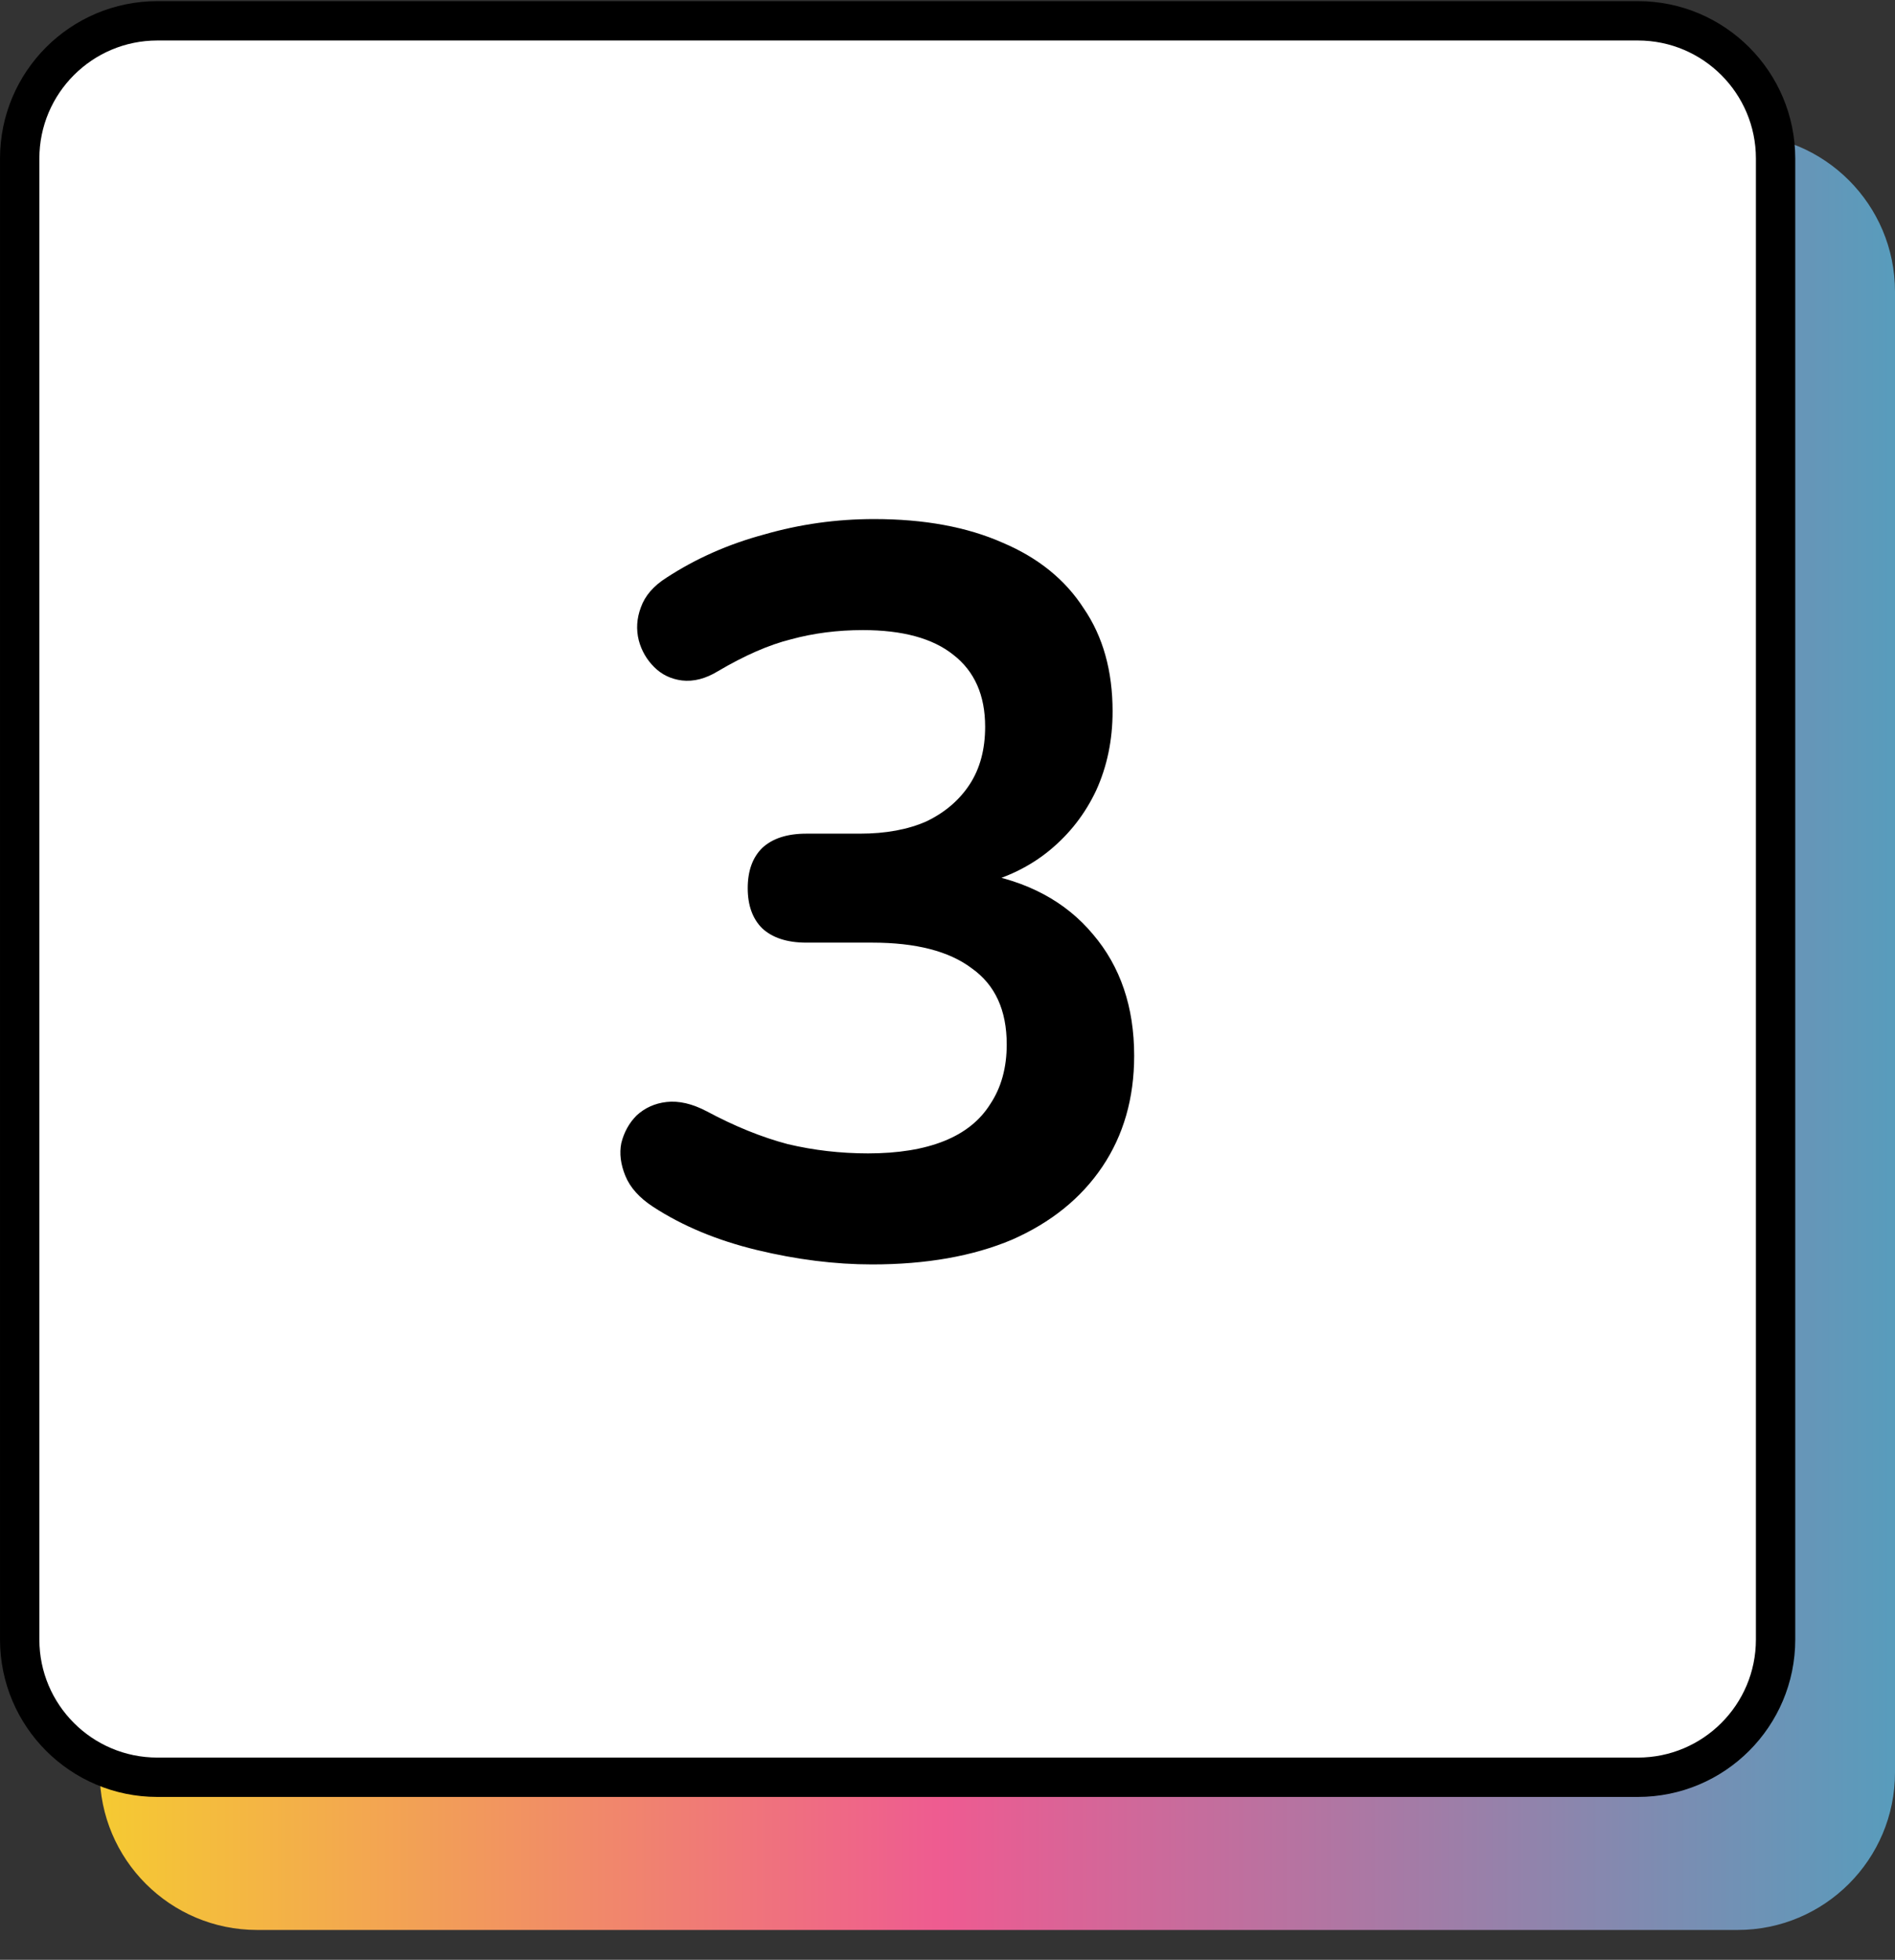
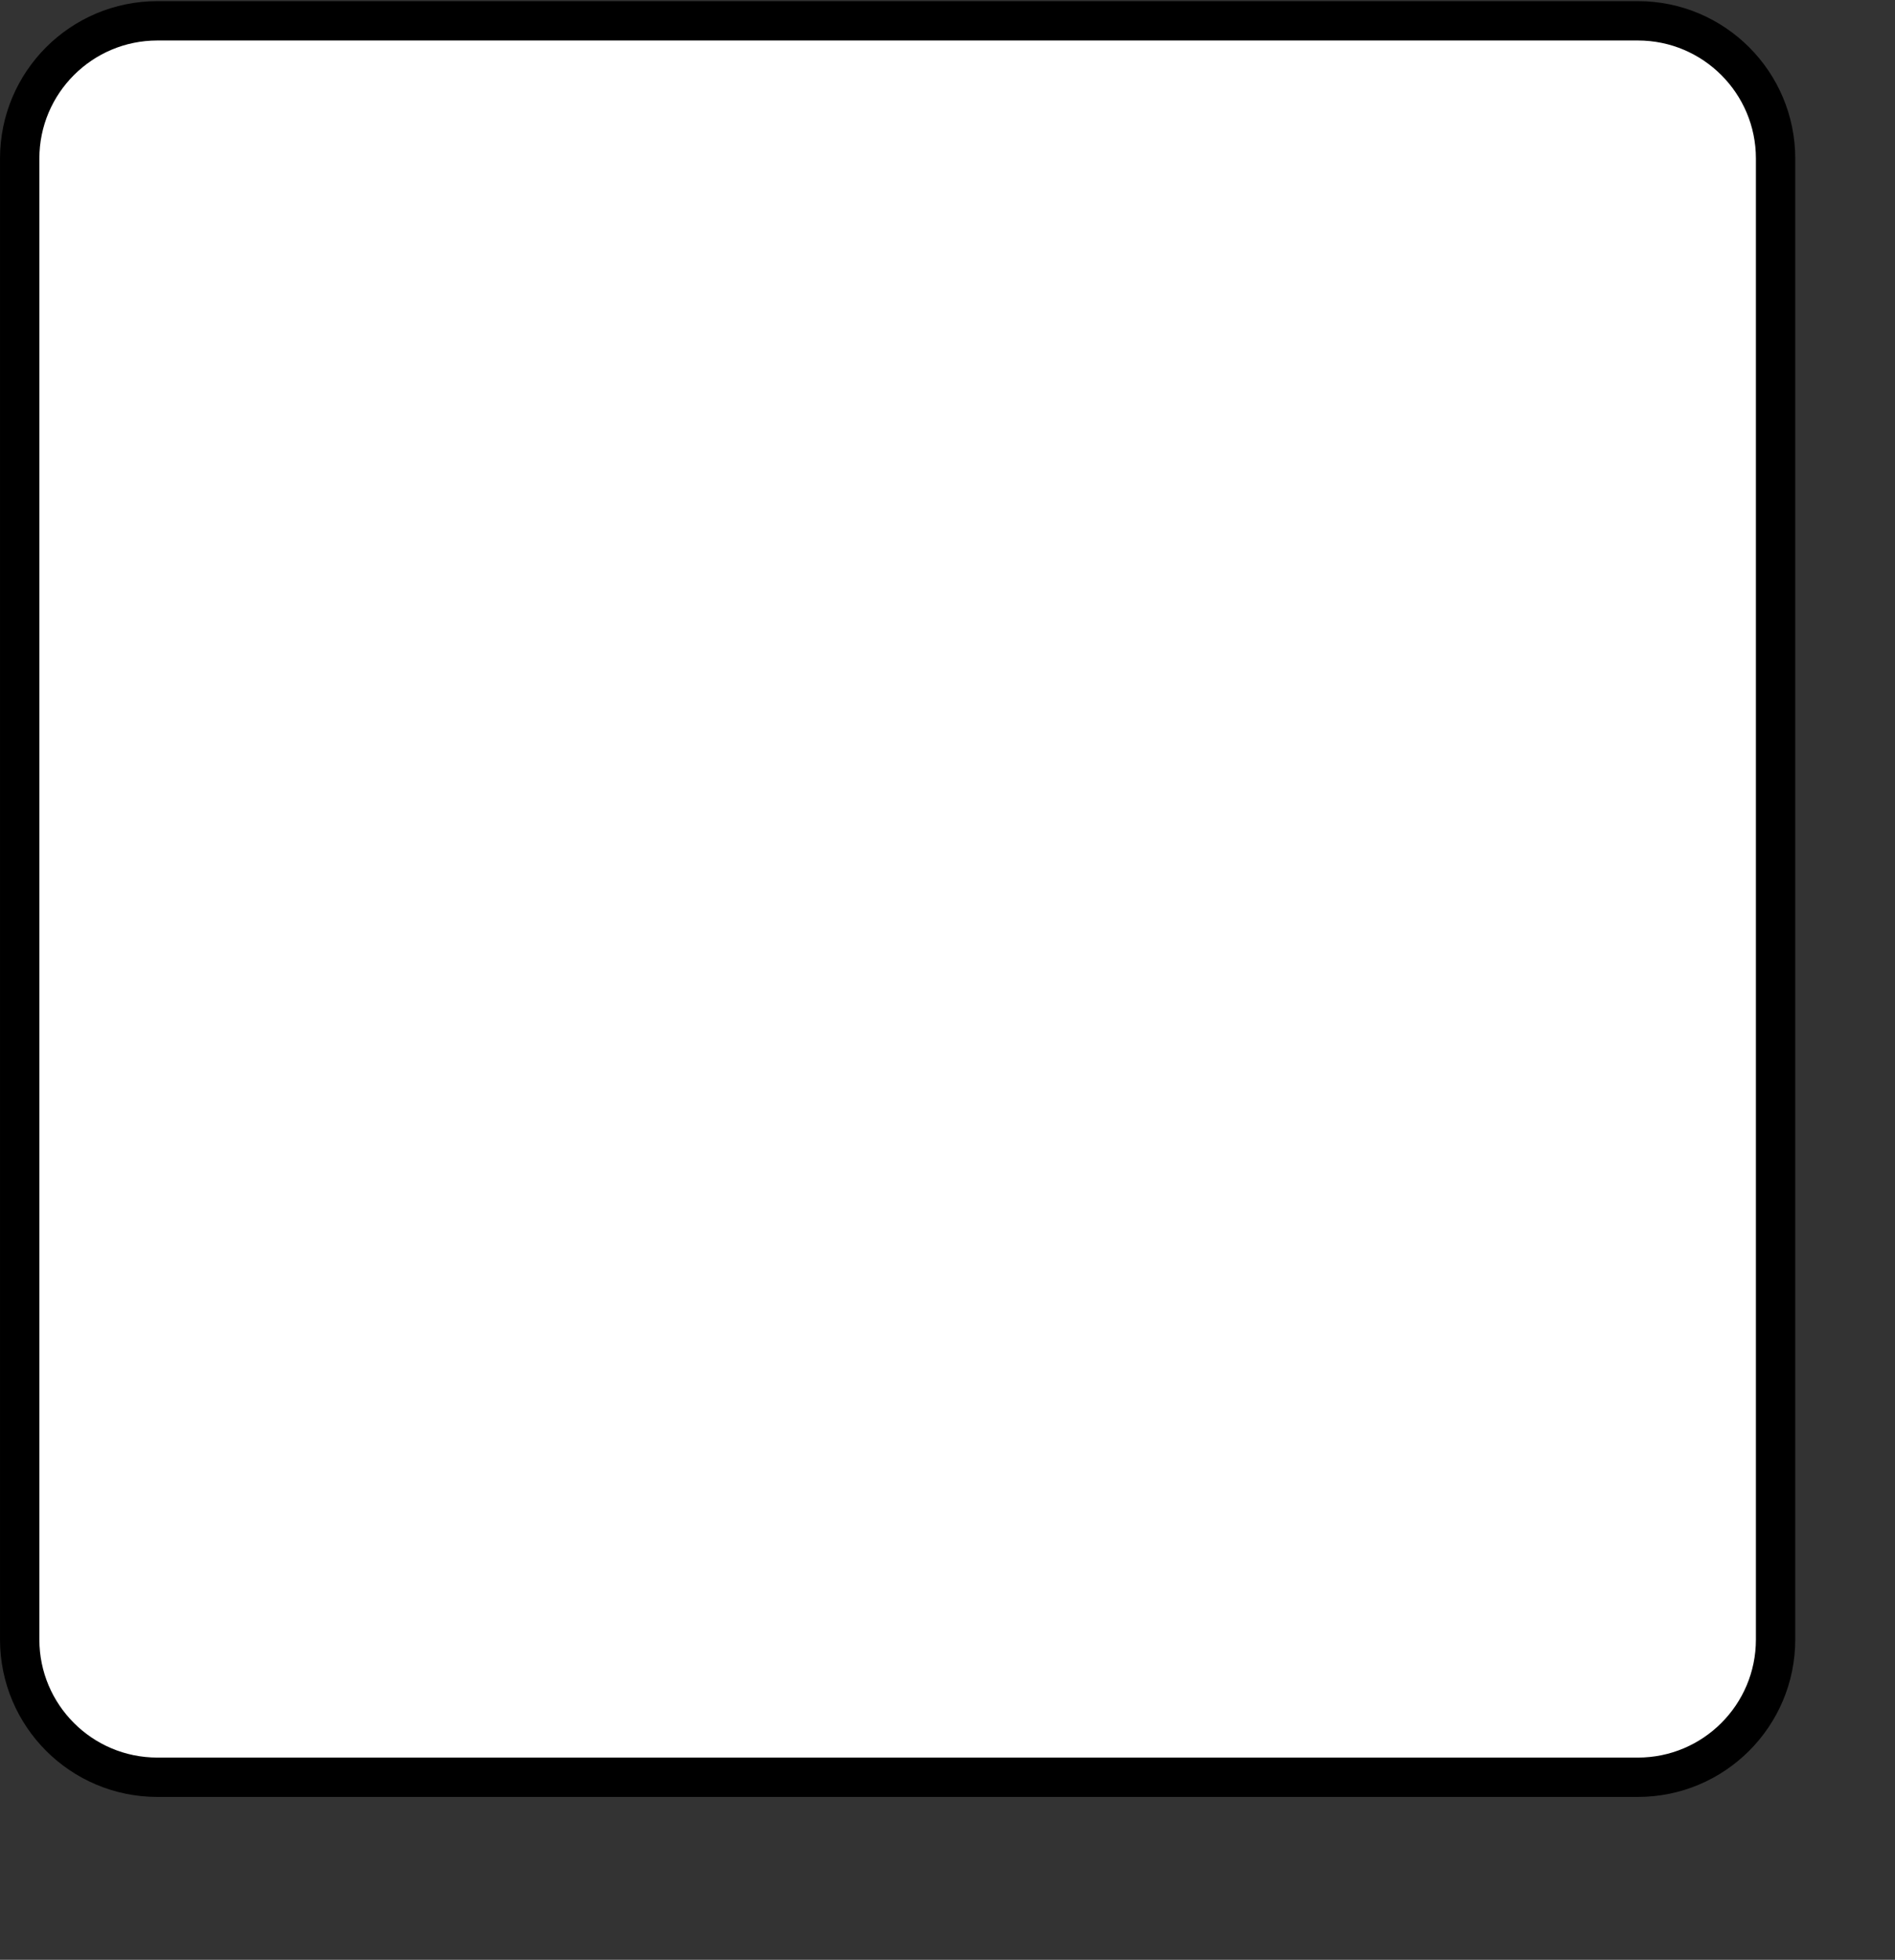
<svg xmlns="http://www.w3.org/2000/svg" width="59" height="61" viewBox="0 0 59 61" fill="none">
  <rect x="0" y="0" width="59" height="61" fill="#333333" stroke="none" />
-   <path d="M59 55.17C59 57.877 56.806 60.071 54.099 60.071L8.006 60.071C5.299 60.071 3.105 57.877 3.105 55.17L3.105 9.077C3.105 6.37 5.299 4.176 8.006 4.176L54.099 4.176C56.806 4.176 59 6.37 59 9.077L59 55.17Z" fill="url(#paint0_linear_1520_75)" />
  <path d="M50.994 55.318L4.901 55.318C2.532 55.318 0.613 53.398 0.613 51.03L0.613 4.936C0.613 2.568 2.532 0.648 4.901 0.648L50.994 0.648C53.362 0.648 55.282 2.568 55.282 4.936L55.282 51.03C55.282 53.398 53.362 55.318 50.994 55.318Z" fill="white" stroke="black" stroke-width="1.225" />
-   <path d="M27.152 39.356C26 39.356 24.805 39.206 23.568 38.908C22.331 38.609 21.253 38.161 20.336 37.564C19.909 37.286 19.621 36.966 19.472 36.604C19.323 36.241 19.28 35.9 19.344 35.58C19.429 35.238 19.589 34.95 19.824 34.716C20.08 34.481 20.389 34.342 20.752 34.3C21.136 34.257 21.552 34.353 22 34.588C22.875 35.057 23.717 35.398 24.528 35.612C25.339 35.804 26.171 35.9 27.024 35.9C27.963 35.9 28.752 35.772 29.392 35.516C30.032 35.26 30.512 34.876 30.832 34.364C31.173 33.852 31.344 33.233 31.344 32.508C31.344 31.441 30.981 30.652 30.256 30.14C29.552 29.606 28.517 29.34 27.152 29.34H25.104C24.507 29.34 24.048 29.19 23.728 28.892C23.429 28.593 23.28 28.177 23.28 27.644C23.28 27.11 23.429 26.694 23.728 26.396C24.048 26.097 24.507 25.948 25.104 25.948H26.768C27.579 25.948 28.272 25.82 28.848 25.564C29.424 25.286 29.872 24.902 30.192 24.412C30.512 23.921 30.672 23.324 30.672 22.62C30.672 21.638 30.341 20.892 29.68 20.38C29.04 19.868 28.101 19.612 26.864 19.612C26.075 19.612 25.328 19.708 24.624 19.9C23.941 20.07 23.184 20.401 22.352 20.892C21.968 21.126 21.595 21.222 21.232 21.18C20.891 21.137 20.603 20.998 20.368 20.764C20.133 20.529 19.973 20.252 19.888 19.932C19.803 19.59 19.824 19.249 19.952 18.908C20.08 18.545 20.347 18.236 20.752 17.98C21.669 17.382 22.683 16.934 23.792 16.636C24.901 16.316 26.043 16.156 27.216 16.156C28.773 16.156 30.107 16.401 31.216 16.892C32.325 17.361 33.168 18.044 33.744 18.94C34.341 19.814 34.64 20.881 34.64 22.14C34.64 23.036 34.469 23.857 34.128 24.604C33.787 25.329 33.307 25.948 32.688 26.46C32.069 26.972 31.323 27.334 30.448 27.548V27.164C31.984 27.42 33.179 28.06 34.032 29.084C34.885 30.086 35.312 31.345 35.312 32.86C35.312 34.182 34.981 35.334 34.32 36.316C33.659 37.297 32.72 38.054 31.504 38.588C30.288 39.1 28.837 39.356 27.152 39.356Z" fill="black" />
  <defs>
    <linearGradient id="paint0_linear_1520_75" x1="59" y1="32.123" x2="3.105" y2="32.123" gradientUnits="userSpaceOnUse">
      <stop stop-color="#589CBC" />
      <stop offset="0.53" stop-color="#EE5B91" />
      <stop offset="1" stop-color="#F5CA32" />
    </linearGradient>
  </defs>
</svg>